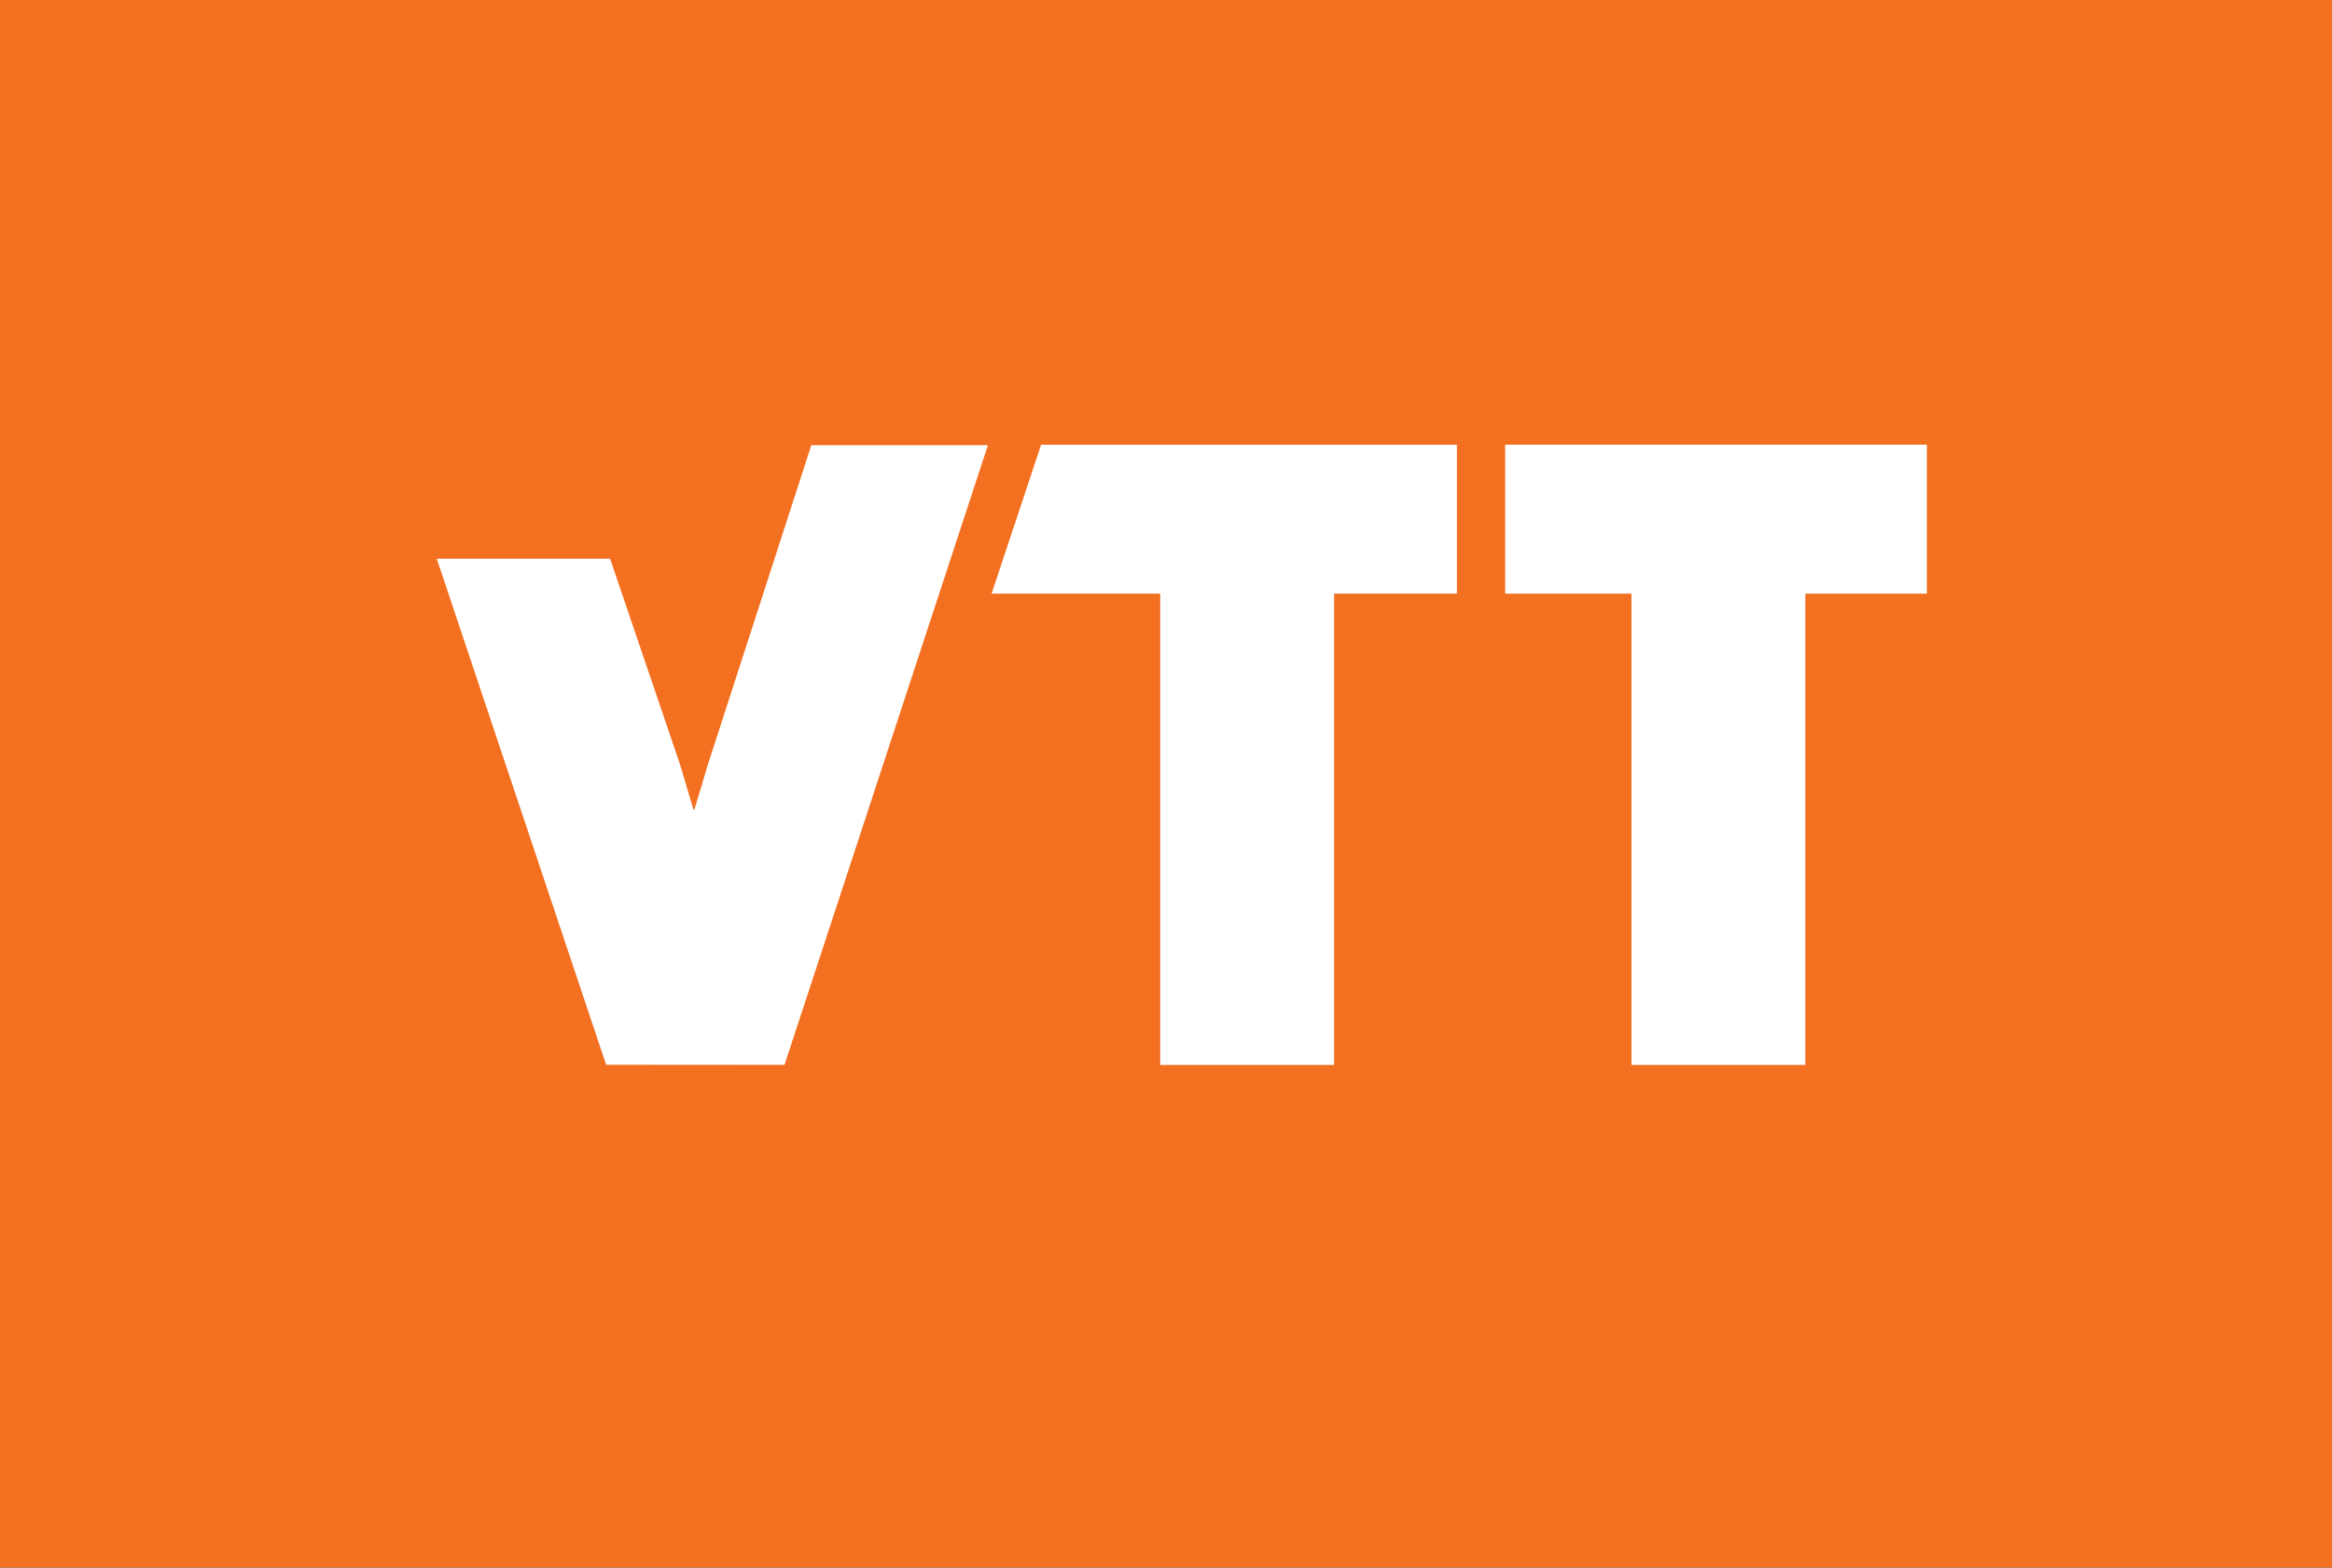
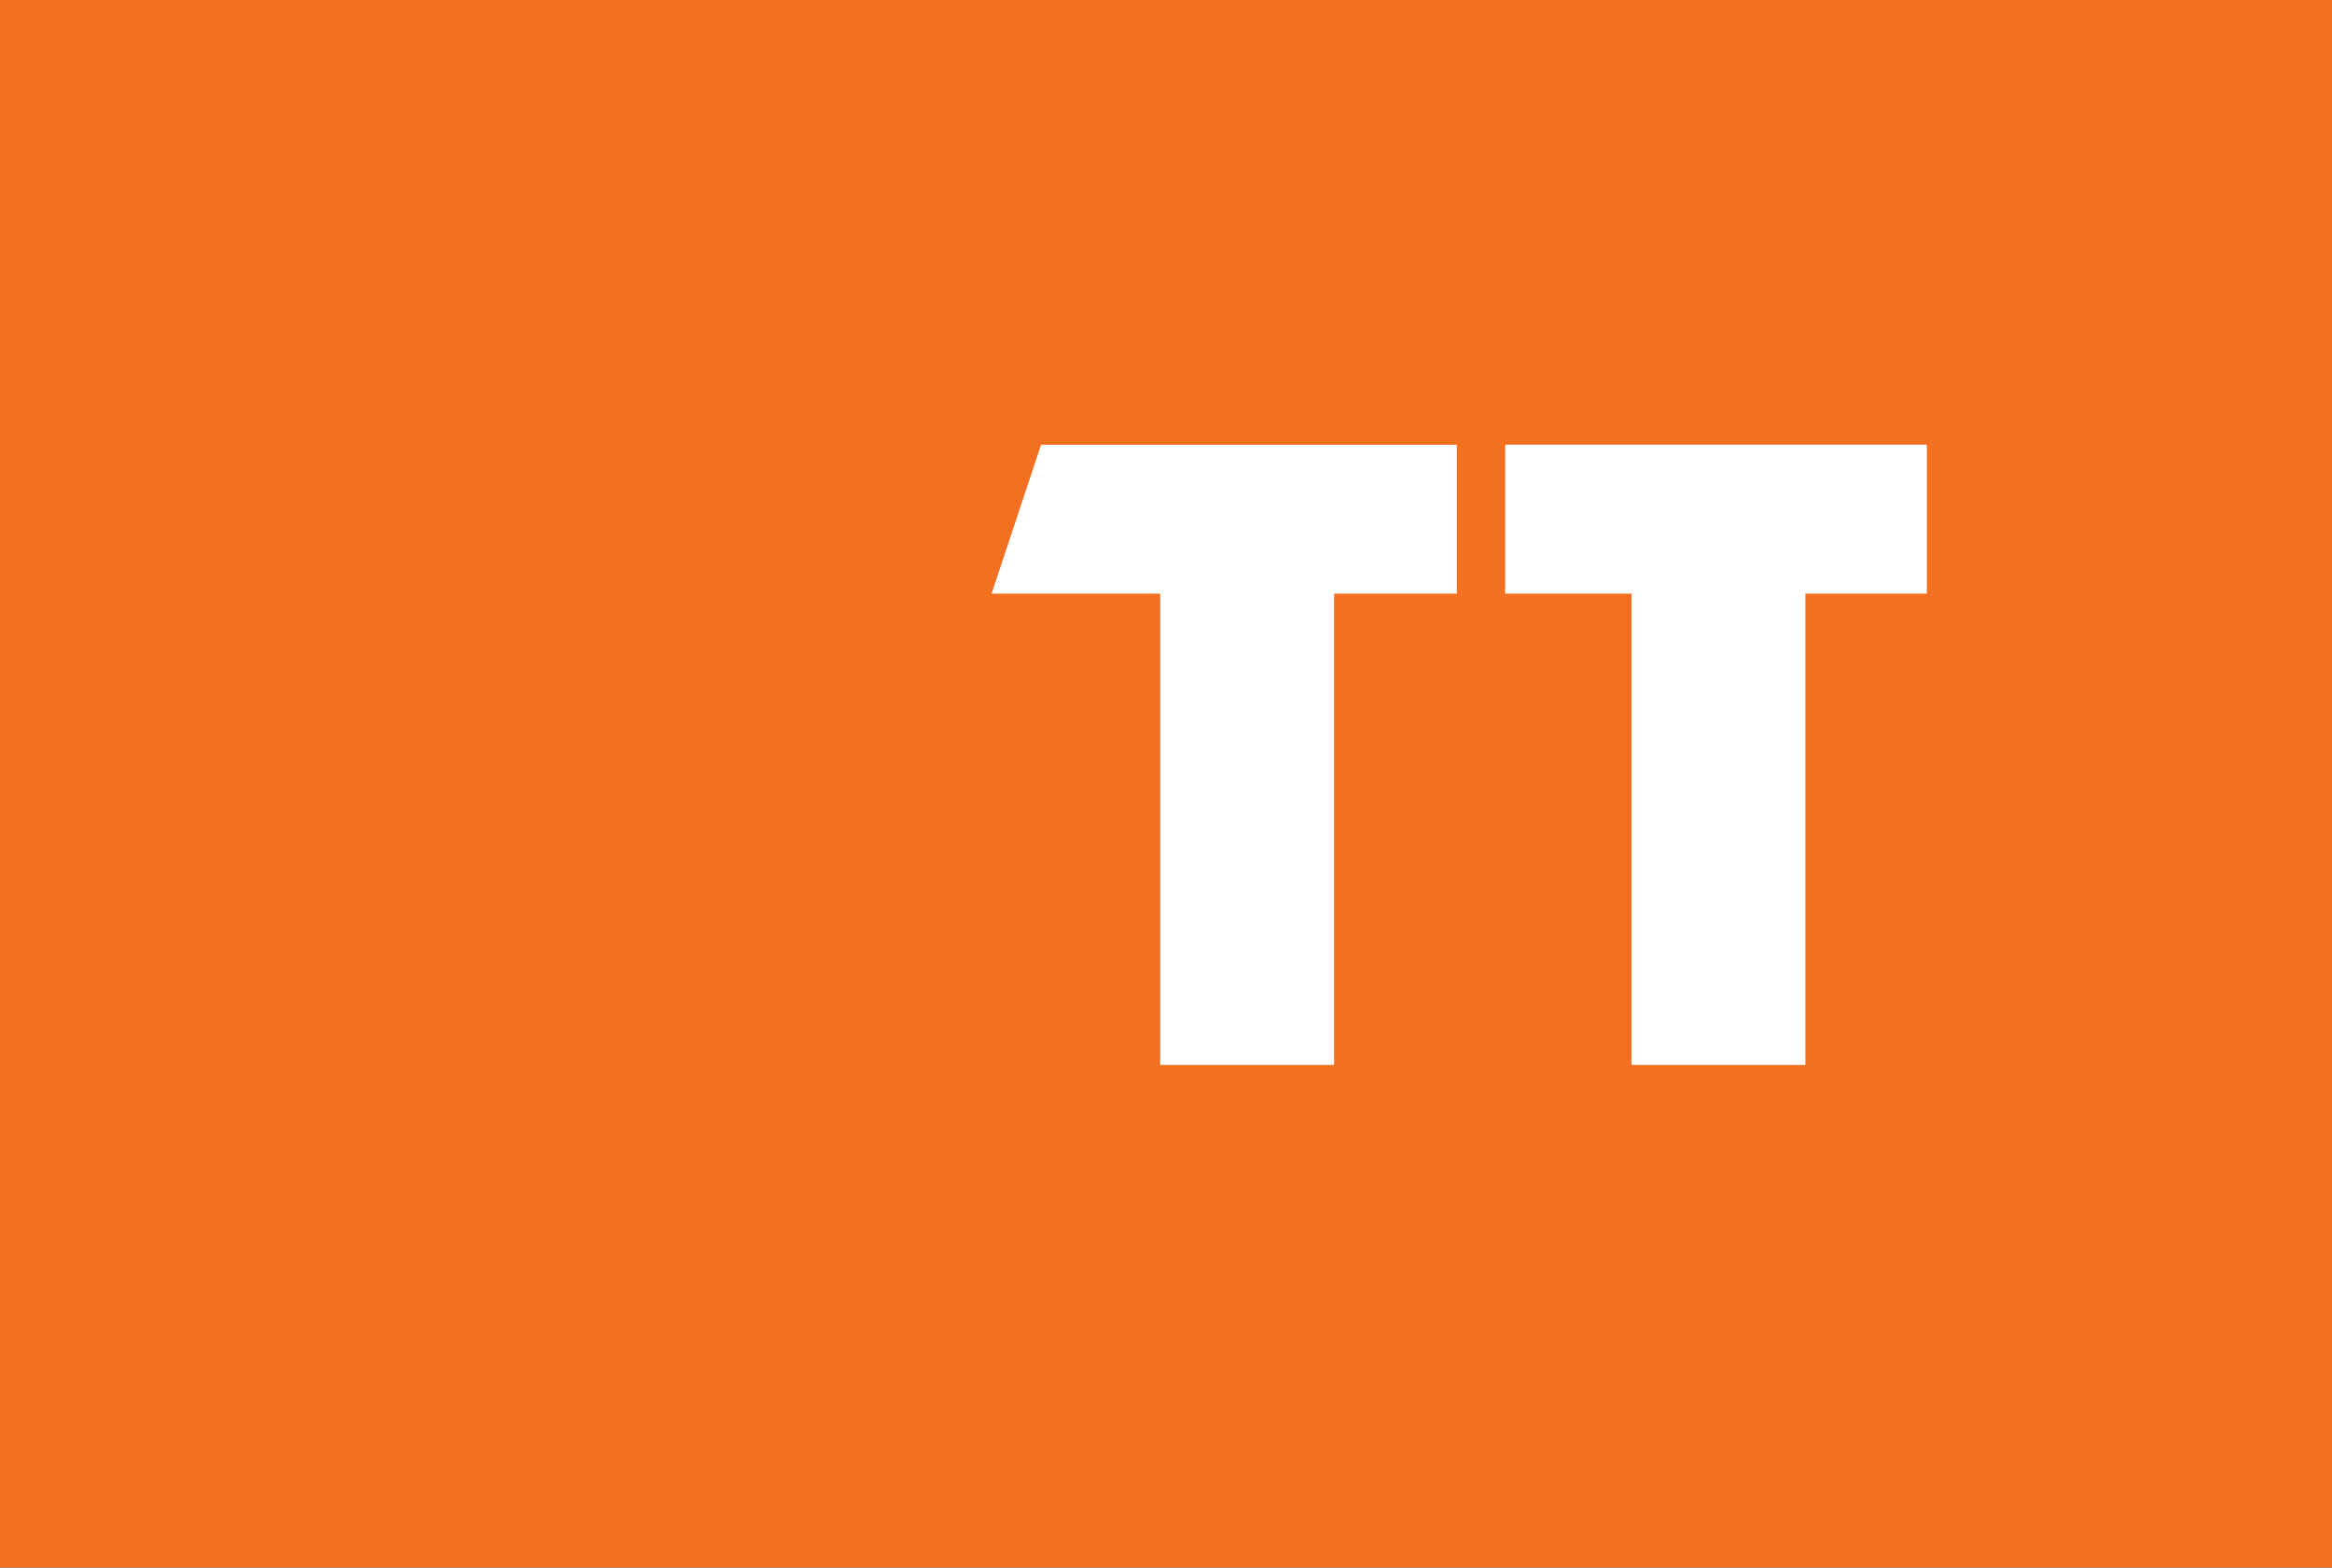
<svg xmlns="http://www.w3.org/2000/svg" id="Layer_1" data-name="Layer 1" viewBox="0 0 505.69 339.93" xml:space="preserve">
  <rect x="0" y="0" width="505.69" height="339.93" fill="#333333" stroke="none" />
  <style>
.cls-1 {fill: #f37021;}
.cls-2 {fill: #fff;}
</style>
  <g>
    <polygon class="cls-1" points="0 339.93 505.69 339.93 505.69 0 0 0 0 339.93 0 339.93" />
    <polygon class="cls-2" points="391.49 230.93 391.49 128.73 417.84 128.73 417.84 96.43 326.39 96.43 326.39 128.73 353.78 128.73 353.78 230.93 353.79 230.93 391.49 230.93 391.49 230.93" />
    <polygon class="cls-2" points="251.59 128.73 251.59 230.93 289.3 230.93 289.3 128.73 315.92 128.73 315.92 96.44 225.76 96.44 215.03 128.73 251.59 128.73 251.59 128.73" />
-     <path class="cls-2" d="M170.35,231.05,214.46,96.67h-38.3L153.71,166l-2.89,9.67v0a.11.11,0,0,1-.12.07c-.06,0-.09,0-.11-.05v-.05L147.72,166l-15.19-44.71H94.94l36.73,109.73Z" transform="translate(-0.23 -0.13)" />
  </g>
</svg>